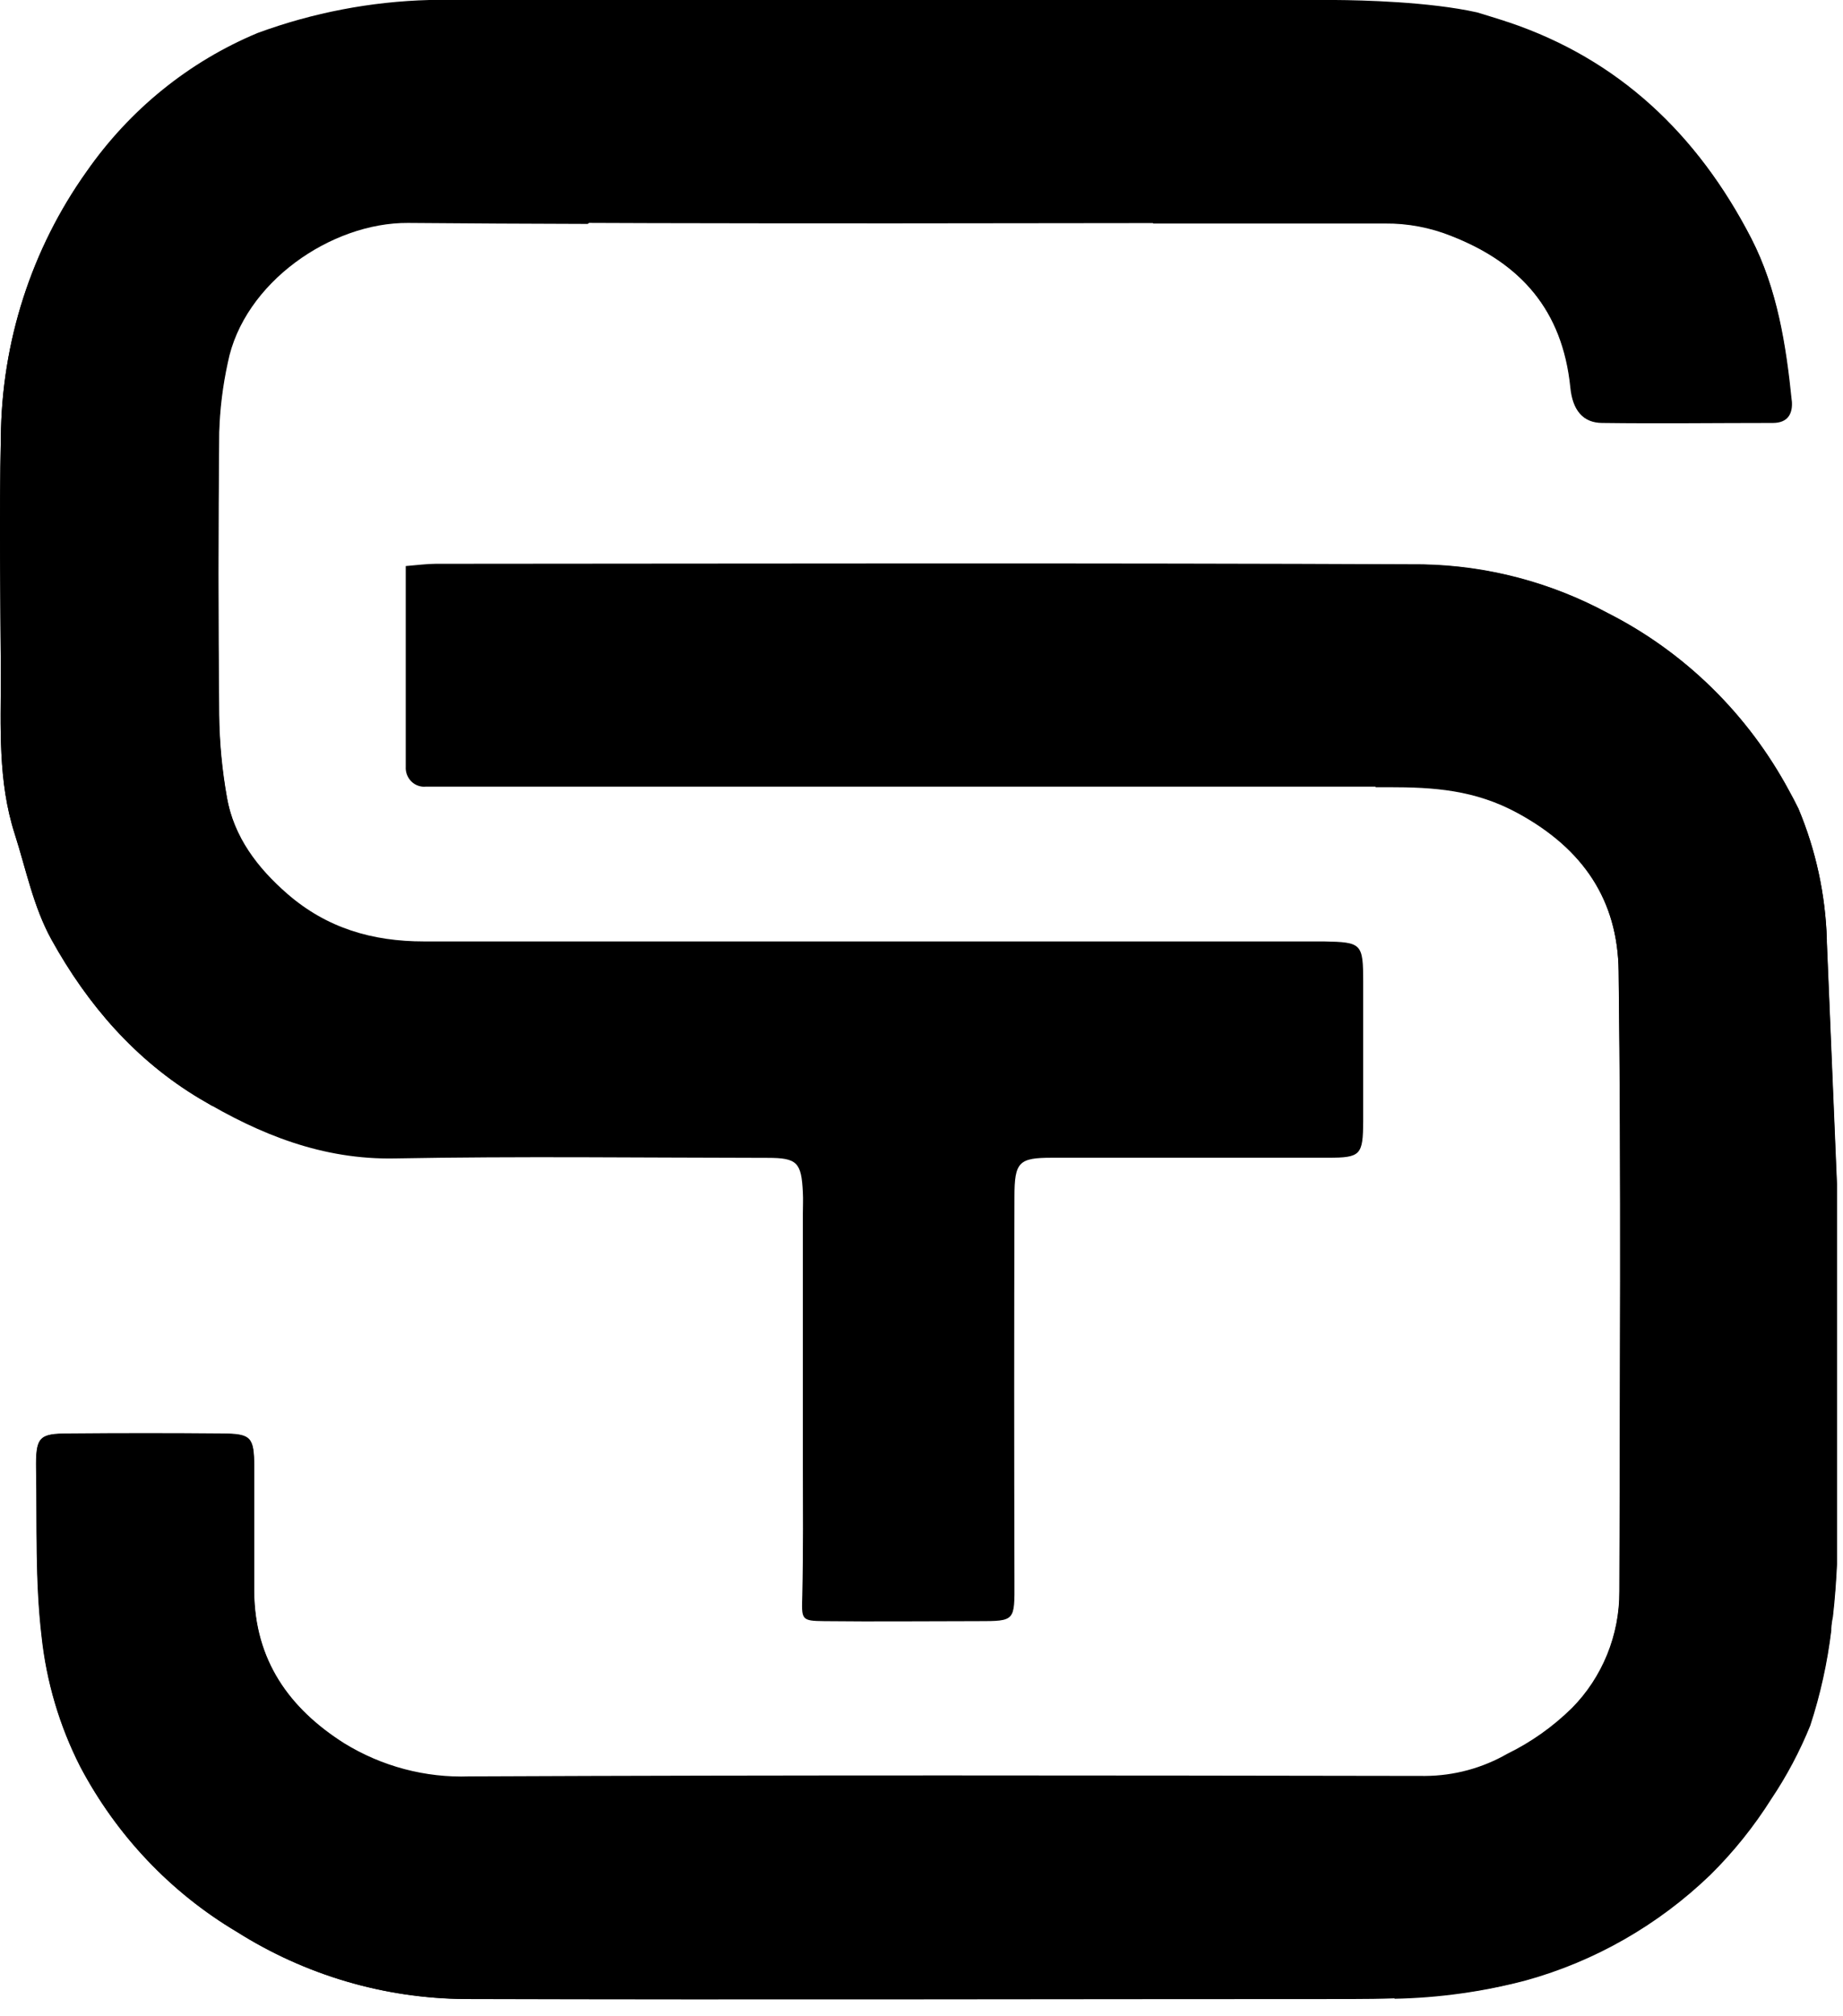
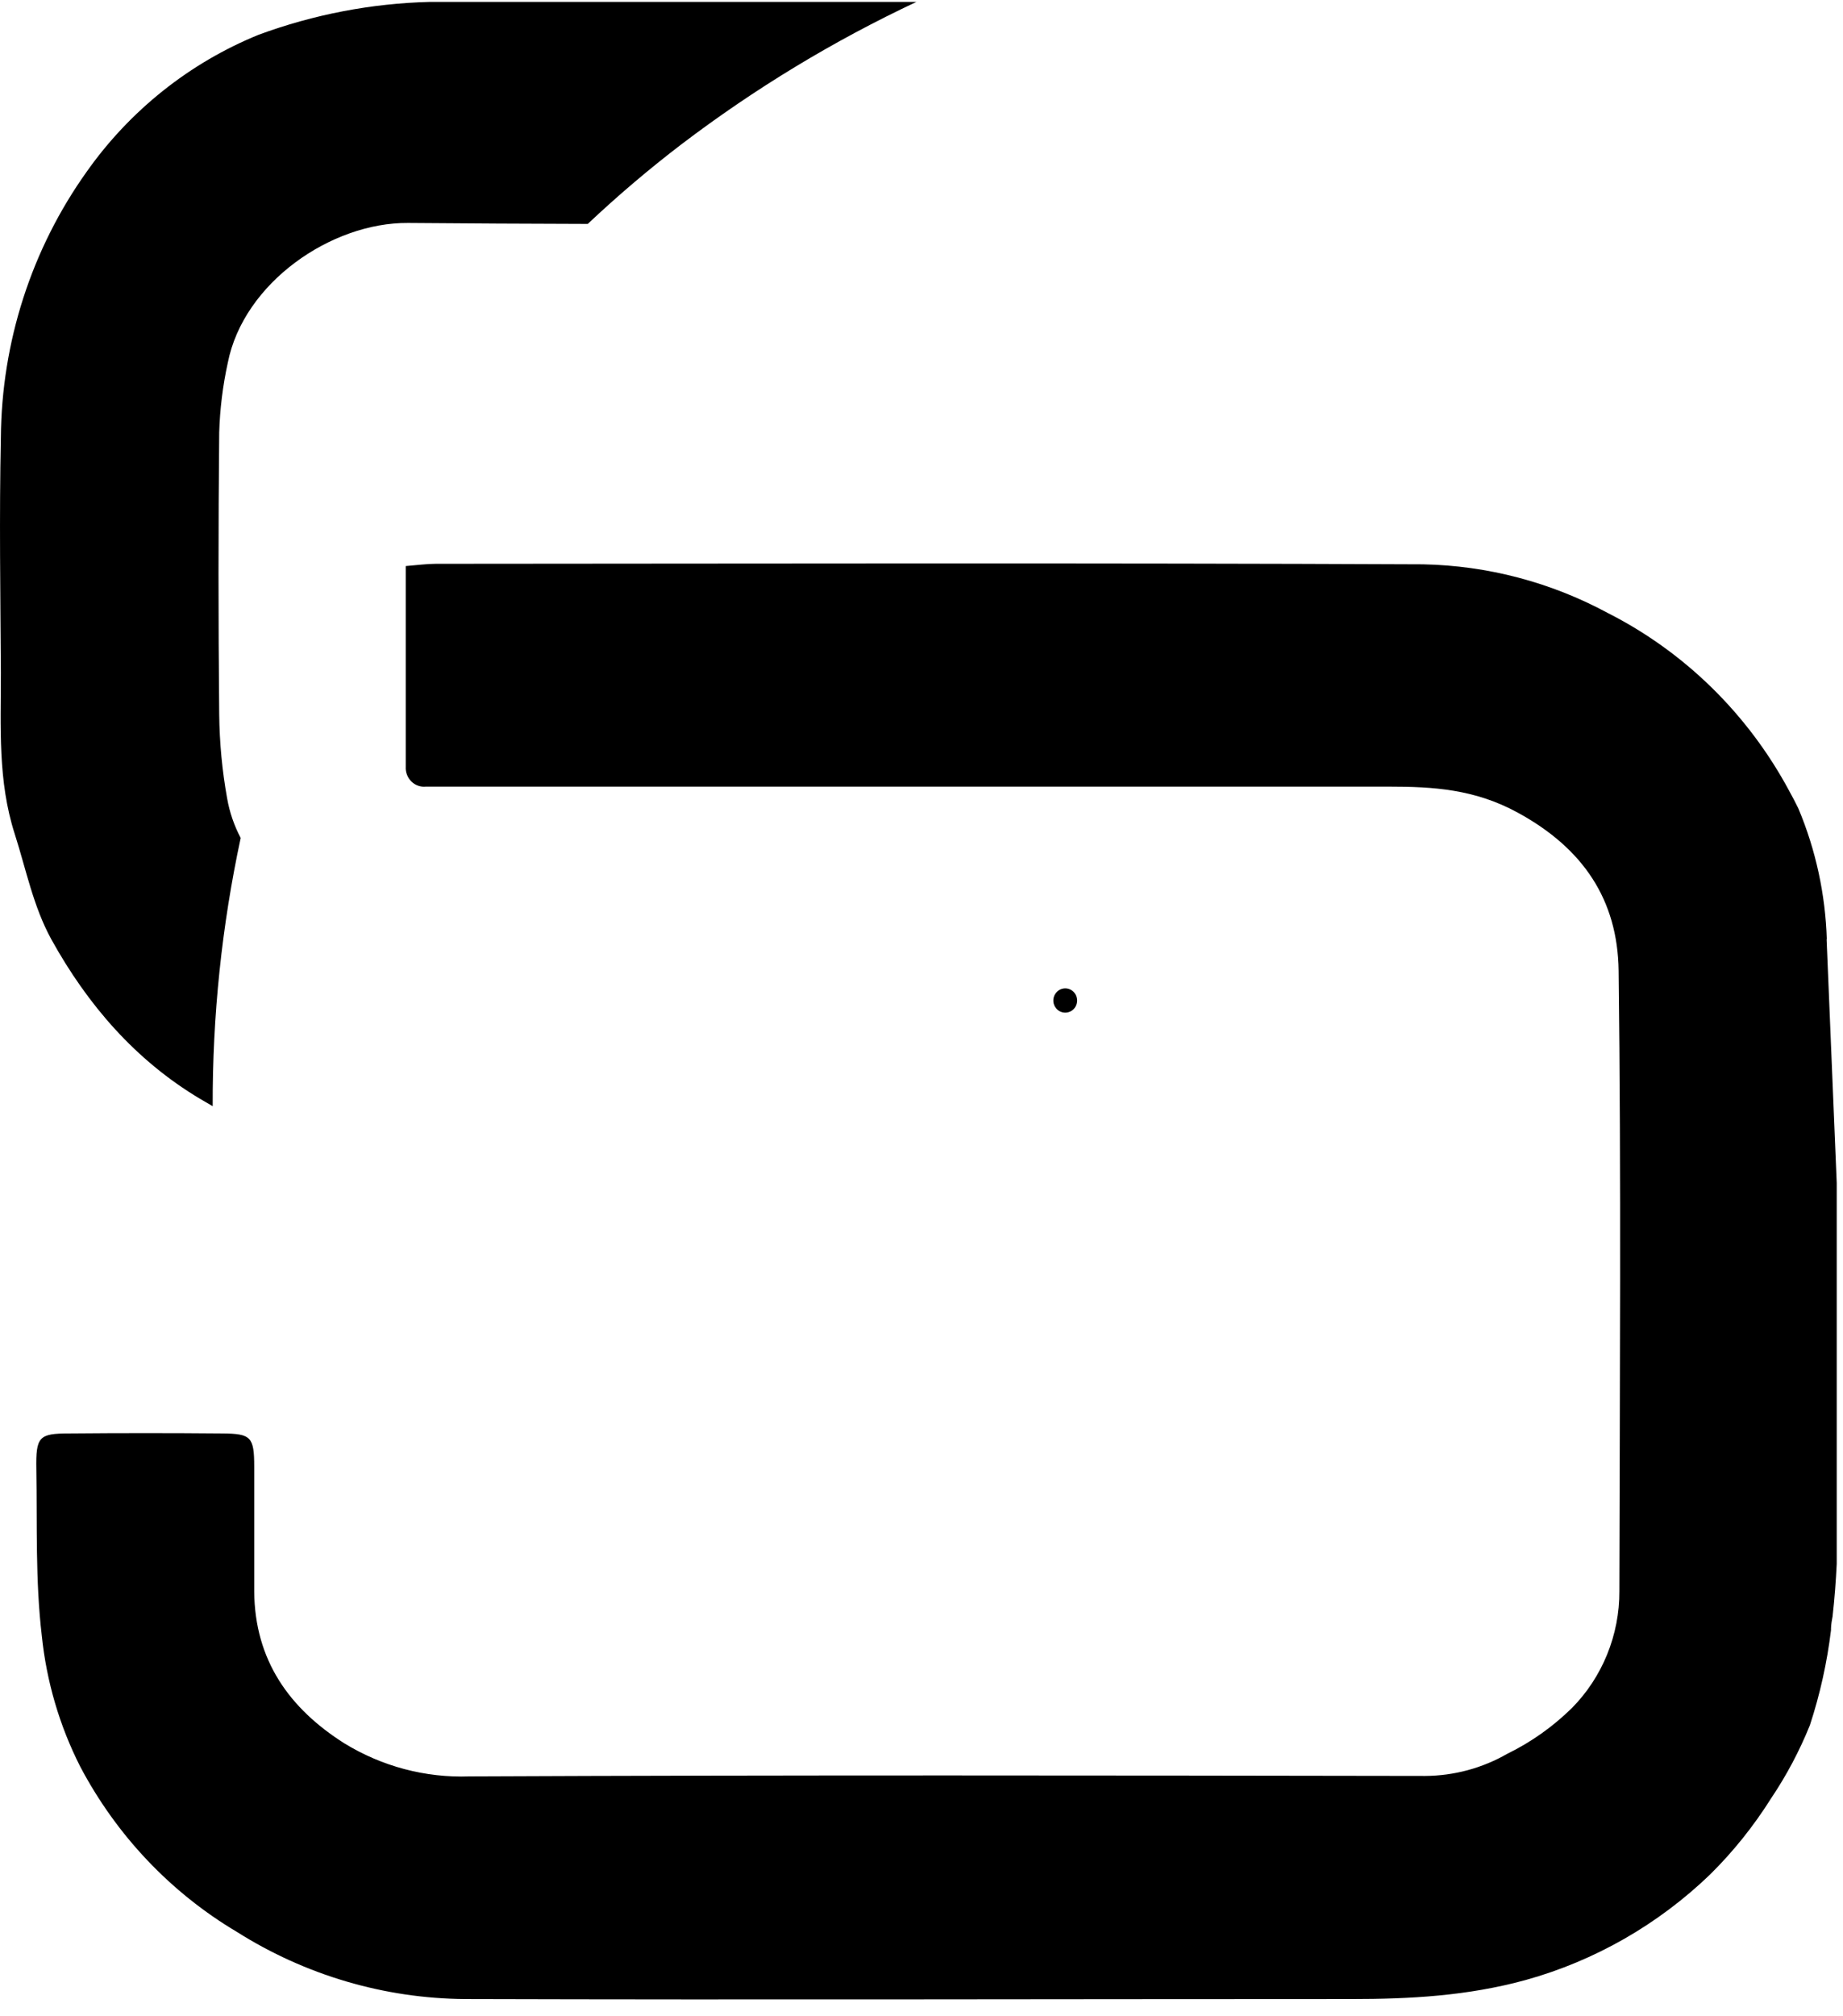
<svg xmlns="http://www.w3.org/2000/svg" width="32" height="35" viewBox="0 0 32 35" fill="none">
  <path d="M31.719 16.311C31.695 15.527 31.528 14.755 31.225 14.034C31.174 13.93 31.121 13.828 31.066 13.729C30.35 12.395 29.25 11.317 27.916 10.641C26.927 10.107 25.828 9.818 24.709 9.796C18.995 9.77 13.275 9.784 7.567 9.787C7.412 9.787 7.256 9.809 7.045 9.826C7.045 11.011 7.045 12.161 7.045 13.31C7.042 13.357 7.05 13.405 7.066 13.448C7.083 13.492 7.109 13.532 7.142 13.565C7.175 13.598 7.215 13.623 7.258 13.638C7.301 13.654 7.348 13.66 7.394 13.655C7.576 13.655 7.757 13.655 7.945 13.655H24.114C24.888 13.655 25.606 13.698 26.354 14.107C27.489 14.726 28.088 15.62 28.104 16.851C28.149 20.442 28.124 24.029 28.117 27.62C28.119 27.998 28.046 28.372 27.904 28.721C27.762 29.069 27.554 29.386 27.291 29.651C26.962 29.974 26.584 30.242 26.172 30.443C25.737 30.693 25.246 30.825 24.746 30.828C19.214 30.819 13.683 30.811 8.15 30.836C7.386 30.863 6.632 30.663 5.977 30.261C5.024 29.657 4.423 28.819 4.414 27.626C4.414 26.904 4.414 26.182 4.414 25.46C4.414 24.942 4.357 24.887 3.863 24.883C2.976 24.875 2.087 24.875 1.198 24.883C0.676 24.883 0.621 24.939 0.631 25.505C0.647 26.469 0.612 27.43 0.726 28.397C0.808 29.189 1.034 29.959 1.393 30.666C2.023 31.86 2.963 32.852 4.111 33.534C5.302 34.287 6.674 34.691 8.076 34.701C13.204 34.716 18.334 34.701 23.461 34.701C24.48 34.701 25.478 34.648 26.492 34.37C27.689 34.037 28.788 33.409 29.691 32.54C30.094 32.142 30.45 31.697 30.753 31.215C31.02 30.818 31.245 30.393 31.425 29.948C31.601 29.411 31.724 28.857 31.792 28.294C31.792 28.285 31.792 28.273 31.792 28.264C31.795 28.195 31.805 28.127 31.819 28.059C31.855 27.74 31.877 27.432 31.891 27.147V20.533L31.716 16.318V16.291" fill="black" />
-   <path d="M3.471 19.072C4.512 19.694 5.6 20.133 6.854 20.109C9.012 20.069 11.172 20.097 13.328 20.099C13.842 20.099 13.915 20.178 13.94 20.699C13.947 20.823 13.94 20.947 13.94 21.071C13.94 22.515 13.94 23.958 13.94 25.402C13.94 26.165 13.948 26.928 13.93 27.691C13.919 28.113 13.903 28.137 14.312 28.141C15.201 28.151 16.088 28.141 16.976 28.141C17.629 28.141 17.616 28.141 17.614 27.459C17.608 25.232 17.608 23.005 17.614 20.776C17.614 20.167 17.691 20.097 18.269 20.097C19.863 20.097 21.458 20.097 23.052 20.097C23.628 20.097 23.666 20.053 23.669 19.459C23.669 18.656 23.669 17.851 23.669 17.046C23.669 16.376 23.643 16.355 22.987 16.342H22.563C17.498 16.342 12.431 16.342 7.363 16.342C6.466 16.342 5.676 16.113 4.987 15.514C4.469 15.063 4.064 14.529 3.938 13.841C3.851 13.359 3.805 12.869 3.801 12.379C3.784 10.749 3.784 9.12 3.801 7.491C3.812 7.083 3.862 6.678 3.949 6.28C4.225 4.886 5.747 3.843 7.078 3.853C12.726 3.894 18.375 3.872 24.034 3.867C24.432 3.865 24.827 3.94 25.198 4.088C26.404 4.564 27.127 5.383 27.265 6.72C27.303 7.117 27.478 7.327 27.805 7.331C28.794 7.342 29.783 7.331 30.772 7.331C31.037 7.331 31.122 7.163 31.1 6.94C31.002 5.967 30.849 4.997 30.4 4.125C29.472 2.328 28.105 1.029 26.193 0.386C26.167 0.379 26.137 0.369 26.102 0.356C25.952 0.307 25.799 0.263 25.646 0.215C24.819 0.03 23.637 0.003 23.183 0H8.855C8.756 0 8.65 0 8.538 0H7.454C6.438 0.027 5.433 0.22 4.477 0.571C3.282 1.068 2.25 1.903 1.503 2.978C0.546 4.322 0.026 5.938 0.015 7.6C-0.014 8.96 0.007 10.321 0.015 11.681C0.015 12.618 -0.04 13.557 0.256 14.477C0.453 15.092 0.578 15.735 0.892 16.307C1.523 17.447 2.357 18.408 3.473 19.074" fill="black" />
-   <path d="M6.754 30.639C6.481 30.547 6.219 30.422 5.974 30.267C5.021 29.664 4.42 28.826 4.411 27.633C4.411 26.911 4.411 26.189 4.411 25.467C4.411 24.949 4.354 24.894 3.86 24.889C2.972 24.882 2.083 24.882 1.194 24.889C0.672 24.889 0.617 24.945 0.626 25.512C0.643 26.476 0.607 27.436 0.721 28.404C0.805 29.194 1.033 29.96 1.392 30.664C2.022 31.858 2.963 32.851 4.11 33.532C5.302 34.286 6.674 34.689 8.075 34.699H9.266C8.334 33.407 7.493 32.049 6.749 30.636" fill="black" />
  <path d="M4.179 14.546C4.066 14.332 3.986 14.1 3.944 13.86C3.857 13.377 3.811 12.888 3.806 12.397C3.79 10.768 3.79 9.138 3.806 7.508C3.818 7.101 3.868 6.696 3.955 6.298C4.23 4.905 5.753 3.861 7.084 3.87C8.123 3.879 9.164 3.884 10.205 3.887C10.723 3.399 11.265 2.938 11.829 2.507C13.102 1.539 14.47 0.71 15.912 0.033H8.868C8.768 0.033 8.662 0.033 8.551 0.033H7.467C6.451 0.058 5.445 0.251 4.489 0.604C3.293 1.091 2.256 1.916 1.503 2.984C0.547 4.325 0.027 5.939 0.015 7.598C-0.014 8.958 0.007 10.32 0.015 11.68C0.015 12.618 -0.04 13.557 0.256 14.477C0.453 15.092 0.578 15.736 0.892 16.307C1.523 17.447 2.357 18.408 3.473 19.074L3.693 19.202C3.688 17.637 3.851 16.075 4.179 14.546Z" fill="black" />
  <path d="M18.496 17.578C18.55 17.578 18.603 17.556 18.642 17.517C18.681 17.477 18.702 17.424 18.702 17.368C18.702 17.312 18.681 17.258 18.642 17.219C18.603 17.179 18.55 17.157 18.496 17.157C18.441 17.157 18.388 17.179 18.35 17.219C18.311 17.258 18.289 17.312 18.289 17.368C18.289 17.424 18.311 17.477 18.35 17.517C18.388 17.556 18.441 17.578 18.496 17.578Z" fill="black" />
-   <path d="M31.72 16.343C31.719 16.334 31.719 16.326 31.72 16.317C31.696 15.533 31.529 14.76 31.227 14.04C31.176 13.937 31.122 13.835 31.067 13.734C30.35 12.401 29.251 11.324 27.918 10.646C26.928 10.113 25.829 9.824 24.711 9.802L22.77 9.794C23.202 11.06 23.567 12.359 23.885 13.665H24.116C24.89 13.665 25.608 13.709 26.355 14.117C27.491 14.736 28.09 15.63 28.105 16.863C28.152 20.451 28.126 24.04 28.119 27.632C28.12 28.009 28.048 28.383 27.906 28.731C27.764 29.08 27.555 29.396 27.292 29.661C26.963 29.984 26.585 30.252 26.174 30.455C25.91 30.601 25.627 30.71 25.333 30.777C25.084 32.117 24.708 33.43 24.212 34.696C24.983 34.681 25.75 34.574 26.497 34.377C27.695 34.045 28.793 33.416 29.696 32.547C30.099 32.149 30.455 31.705 30.759 31.223C31.025 30.826 31.25 30.401 31.431 29.956C31.607 29.419 31.729 28.864 31.797 28.301C31.797 28.292 31.797 28.282 31.797 28.27C31.801 28.202 31.81 28.134 31.825 28.066C31.861 27.748 31.883 27.439 31.896 27.154V20.558L31.72 16.343Z" fill="black" />
-   <path d="M31.111 6.962C31.013 5.991 30.86 5.021 30.411 4.147C29.483 2.35 28.116 1.051 26.204 0.407C26.173 0.4 26.142 0.39 26.113 0.377C25.963 0.329 25.81 0.284 25.657 0.236C24.83 0.051 23.648 0.025 23.194 0.021H16.919L16.96 0.062C18.132 1.201 19.161 2.483 20.025 3.88C21.366 3.88 22.706 3.88 24.045 3.88C24.443 3.876 24.839 3.951 25.209 4.101C26.415 4.575 27.138 5.396 27.276 6.731C27.314 7.13 27.489 7.339 27.816 7.342C28.805 7.355 29.794 7.342 30.783 7.342C31.047 7.342 31.133 7.175 31.111 6.949" fill="black" />
</svg>